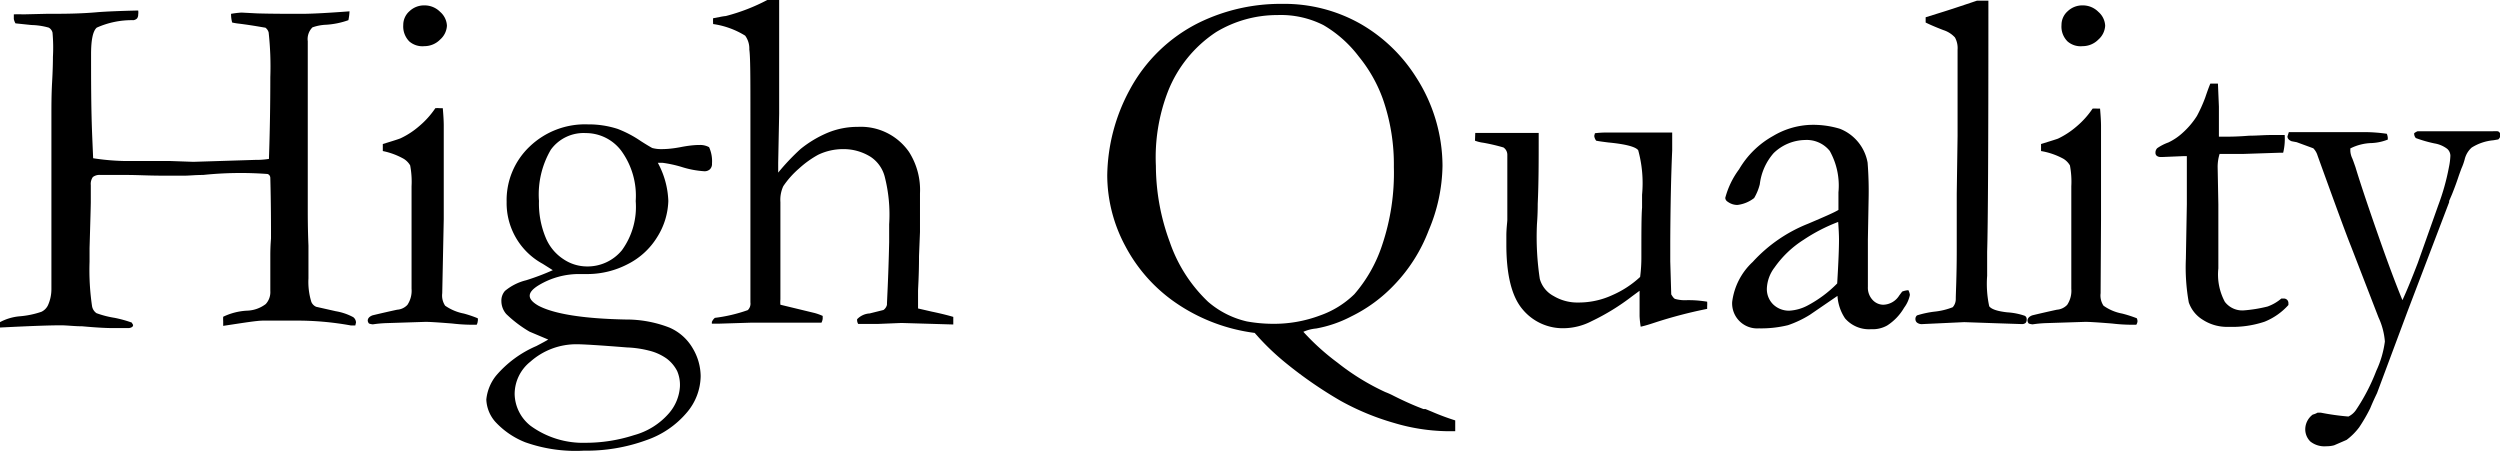
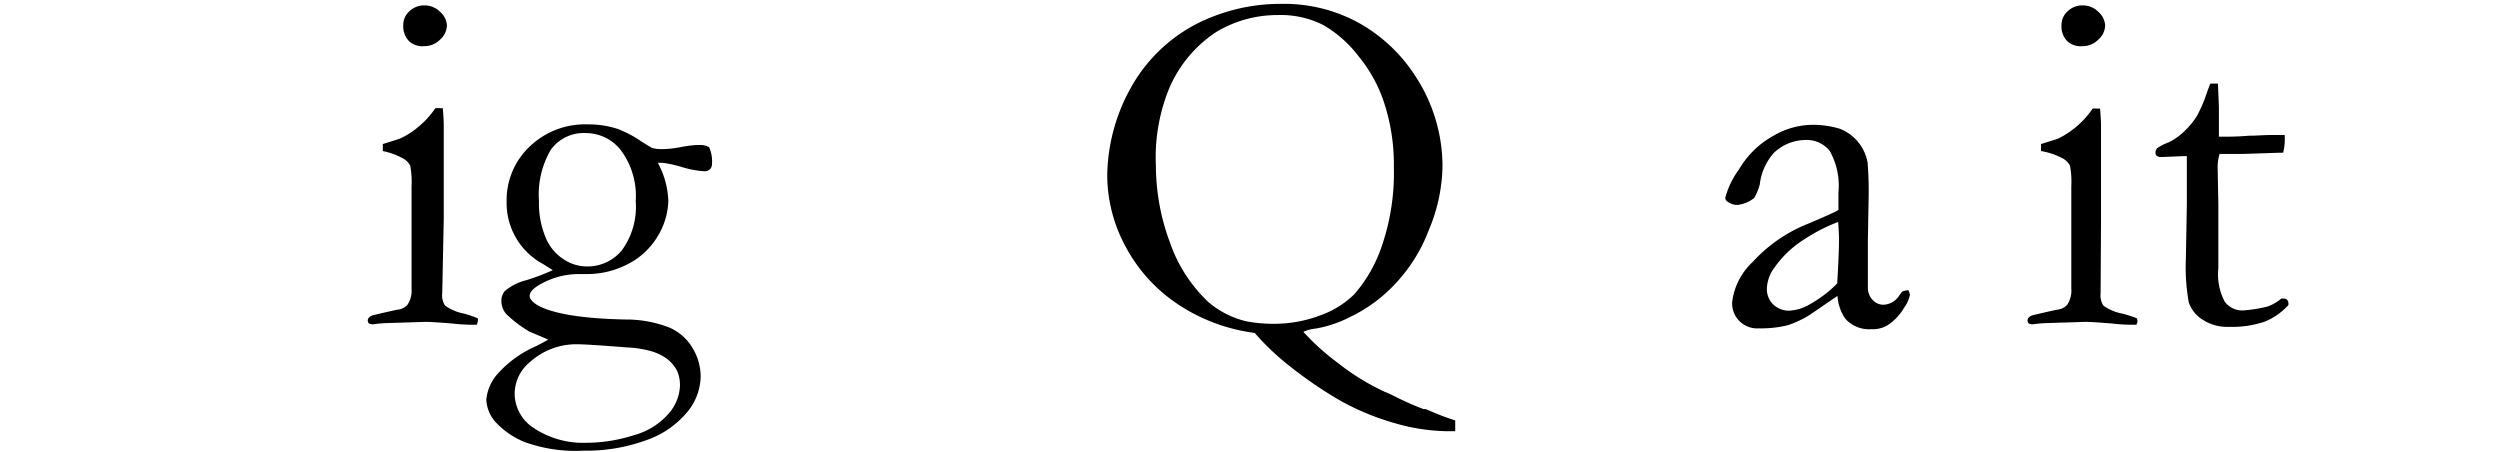
<svg xmlns="http://www.w3.org/2000/svg" viewBox="0 0 180.9 32.7">
  <g id="レイヤー_2" data-name="レイヤー 2">
    <g id="レイヤー_1-2" data-name="レイヤー 1">
-       <path d="M0,23.7l0-.39a3.71,3.71,0,0,1,1.39-.42A6.45,6.45,0,0,0,3,22.56a1,1,0,0,0,.47-.47,2.83,2.83,0,0,0,.25-1.17l0-1.34,0-1.23,0-1.44c0-.6,0-1.35,0-2.25s0-1.37,0-1.43V8.43c0-.77,0-1.59.05-2.48s.06-1.49.06-1.83A12.21,12.21,0,0,0,3.8,2.36.57.57,0,0,0,3.53,2a5,5,0,0,0-1.26-.19L1.12,1.69A1,1,0,0,1,1,1.37c0-.09,0-.2,0-.33a6.46,6.46,0,0,1,.66,0L3.36,1C4.53,1,5.77,1,7.08.88,7.73.83,8.7.79,10,.76a1,1,0,0,1,0,.29.47.47,0,0,1-.08.28.46.46,0,0,1-.27.13A6.21,6.21,0,0,0,7,2c-.28.25-.41.89-.41,1.93,0,1.89,0,3.85.08,5.87l.07,1.65A16.65,16.65,0,0,0,9,11.65l.7,0,2.59,0,1.7.06,4.47-.14a6,6,0,0,0,1-.07c.07-2,.1-4,.1-5.91a22.8,22.8,0,0,0-.12-3.24A.63.63,0,0,0,19.2,2c-.08,0-.68-.13-1.83-.28a4.85,4.85,0,0,1-.57-.09A2.25,2.25,0,0,1,16.72,1a7.26,7.26,0,0,1,.75-.09l1.16.06C19.7,1,20.77,1,21.85,1c.69,0,1.84-.06,3.44-.18a3.85,3.85,0,0,1-.08.64,5.86,5.86,0,0,1-1.6.33,3.35,3.35,0,0,0-1,.19,1.19,1.19,0,0,0-.34,1c0,.11,0,.24,0,.38,0,.42,0,.7,0,.83V7.51l0,1.63,0,3.06,0,2.88c0,.58,0,1.47.05,2.69v2.37a4.93,4.93,0,0,0,.21,1.71.67.67,0,0,0,.35.35l1.42.32a4.09,4.09,0,0,1,1.26.43.5.5,0,0,1,.2.39l-.05.21-.09,0-.23,0a21.72,21.72,0,0,0-4-.35c-1.1,0-1.89,0-2.35,0s-1.43.16-2.89.38c0-.15,0-.26,0-.33a2.86,2.86,0,0,1,0-.33,4.5,4.5,0,0,1,1.72-.44A2.35,2.35,0,0,0,19.23,22a1.27,1.27,0,0,0,.33-.94V18.49c0-.76.05-1.18.05-1.25,0-1,0-2.45-.05-4.36,0-.16-.1-.26-.2-.29a26.3,26.3,0,0,0-4.67.07c-.56,0-1,.05-1.27.05l-1.76,0c-.9,0-1.73-.05-2.49-.05l-1,0-.9,0a.79.79,0,0,0-.55.15.86.86,0,0,0-.15.58l0,1.23q0,.3-.09,3.33c0,.41,0,.75,0,1a17.9,17.9,0,0,0,.18,3.2.78.78,0,0,0,.32.51A6.87,6.87,0,0,0,8.3,23a8.91,8.91,0,0,1,1.23.34l.1.17a.18.18,0,0,1-.07.15.51.51,0,0,1-.3.08H8.93l-.76,0c-.59,0-1.34-.05-2.23-.13-.57,0-1.08-.07-1.53-.07q-1.12,0-3.6.12Z" />
      <path d="M27.7,10.93l0-.51Q28.86,10.07,29,10a5.79,5.79,0,0,0,1.33-.87,6.24,6.24,0,0,0,1.17-1.3,1.6,1.6,0,0,1,.33,0l.21,0c.05.56.07,1,.07,1.23,0,.06,0,.32,0,.79v6L32,21.22a1.33,1.33,0,0,0,.21.9,3.53,3.53,0,0,0,1.36.57,8.72,8.72,0,0,1,1,.34.46.46,0,0,1,0,.21.63.63,0,0,1-.08.26c-.46,0-1,0-1.76-.09-1-.08-1.62-.12-1.94-.12l-2.81.09a8.41,8.41,0,0,0-1,.09,1.08,1.08,0,0,1-.28-.06.37.37,0,0,1-.09-.21c0-.16.11-.29.34-.38,0,0,.64-.16,1.79-.41a1.11,1.11,0,0,0,.74-.35,1.84,1.84,0,0,0,.3-1.17c0-.91,0-3.37,0-7.41a6.33,6.33,0,0,0-.1-1.51,1.37,1.37,0,0,0-.47-.48A5.18,5.18,0,0,0,27.7,10.93Zm1.48-9.12a1.32,1.32,0,0,1,.45-1A1.53,1.53,0,0,1,30.71.39a1.58,1.58,0,0,1,1.14.47,1.41,1.41,0,0,1,.49,1,1.43,1.43,0,0,1-.49,1,1.59,1.59,0,0,1-1.14.48A1.45,1.45,0,0,1,29.62,3,1.54,1.54,0,0,1,29.18,1.81Z" />
      <path d="M39.67,24.57,38.32,24a8.77,8.77,0,0,1-1.69-1.28,1.44,1.44,0,0,1-.35-.93,1.06,1.06,0,0,1,.26-.74,3.8,3.8,0,0,1,1.53-.77A17.46,17.46,0,0,0,40,19.55l-.73-.46a5,5,0,0,1-2.61-4.48,5.34,5.34,0,0,1,1.66-4A5.79,5.79,0,0,1,42.54,9a6.79,6.79,0,0,1,2.16.33,8.1,8.1,0,0,1,1.67.88c.47.3.75.46.83.5a2.41,2.41,0,0,0,.63.08c.2,0,.68,0,1.45-.15s1.22-.15,1.36-.15a1.35,1.35,0,0,1,.67.16,2.45,2.45,0,0,1,.21,1.18.54.54,0,0,1-.15.42.57.57,0,0,1-.43.14,6.85,6.85,0,0,1-1.62-.31,8.71,8.71,0,0,0-1.38-.3l-.34,0a6.2,6.2,0,0,1,.76,2.76,5.17,5.17,0,0,1-.79,2.59,5.29,5.29,0,0,1-2.18,2,6.32,6.32,0,0,1-2.82.7l-.59,0a5.66,5.66,0,0,0-3,.81c-.44.27-.65.52-.65.76s.21.48.63.72c1.11.59,3.22.94,6.33,1a8.61,8.61,0,0,1,3.14.58,3.59,3.59,0,0,1,1.7,1.51,4,4,0,0,1,.57,2,4.13,4.13,0,0,1-1,2.64,6.66,6.66,0,0,1-2.93,2,12.63,12.63,0,0,1-4.52.76A10.88,10.88,0,0,1,38,32a5.88,5.88,0,0,1-2.17-1.49,2.59,2.59,0,0,1-.64-1.6,3.28,3.28,0,0,1,.7-1.72,7.94,7.94,0,0,1,2.92-2.15C39.21,24.83,39.51,24.67,39.67,24.57Zm-1.28,6.24a6.44,6.44,0,0,0,4,1.23,11.39,11.39,0,0,0,3.48-.55,5.13,5.13,0,0,0,2.53-1.58,3.25,3.25,0,0,0,.8-1.94A2.54,2.54,0,0,0,49,26.85a2.62,2.62,0,0,0-.77-.91,3.74,3.74,0,0,0-1.27-.57,7.56,7.56,0,0,0-1.6-.23c-2-.16-3.18-.23-3.62-.23a5,5,0,0,0-3.36,1.26,3,3,0,0,0-1.14,2.36A3,3,0,0,0,38.39,30.81ZM39,14.54a6.42,6.42,0,0,0,.48,2.64,3.39,3.39,0,0,0,1.3,1.58,3.06,3.06,0,0,0,1.67.52A3.22,3.22,0,0,0,45,18.11a5.34,5.34,0,0,0,1-3.56,5.53,5.53,0,0,0-1.06-3.66,3.21,3.21,0,0,0-2.55-1.26,2.93,2.93,0,0,0-2.53,1.2A6.41,6.41,0,0,0,39,14.54Z" />
-       <path d="M51.73,23a11.21,11.21,0,0,0,2.38-.56.65.65,0,0,0,.19-.56l0-1.16,0-2.05,0-5.24,0-2V10.07l0-1.71c0-2.67,0-4.26-.08-4.78a1.58,1.58,0,0,0-.3-1,6,6,0,0,0-2.32-.84V1.67a2.88,2.88,0,0,1,0-.35l.48-.09a3.64,3.64,0,0,1,.44-.07,13.86,13.86,0,0,0,3-1.16h.86c0,.33,0,1.37,0,3.11V8.23l-.07,3.55c0,.21,0,.45,0,.71a16.23,16.23,0,0,1,1.62-1.71,8.14,8.14,0,0,1,1.95-1.17,5.63,5.63,0,0,1,2.19-.43A4.24,4.24,0,0,1,65.78,11a5.12,5.12,0,0,1,.79,3l0,1.79v1l-.07,1.74c0,1.44-.07,2.29-.07,2.56s0,.72,0,1.23l1,.23c.67.14,1.18.27,1.55.38l0,.55-3.75-.11-1.72.07-1,0H62.1a.54.54,0,0,1-.08-.26V23.1a1.36,1.36,0,0,1,.91-.42l1-.25a.65.65,0,0,0,.25-.37c0-.3.1-1.81.16-4.53l0-1.3a11.05,11.05,0,0,0-.31-3.4A2.46,2.46,0,0,0,63,11.35a3.69,3.69,0,0,0-2-.56,4.16,4.16,0,0,0-1.8.41,7.15,7.15,0,0,0-1.39,1,6.5,6.5,0,0,0-1.13,1.27,2.34,2.34,0,0,0-.21,1.15l0,1.23,0,1.28c0,.1,0,.83,0,2.19l0,1.12,0,1.22a2.2,2.2,0,0,0,0,.39l2.48.6a4,4,0,0,1,.58.21l0,.2a.81.81,0,0,1-.09.29l-.77,0-1.37,0-3,0-2.26.07-.53,0,0-.12A.75.75,0,0,1,51.73,23Z" />
      <path d="M86.78,1.63a13.45,13.45,0,0,1,6-1.35,11.18,11.18,0,0,1,5.69,1.46,11.57,11.57,0,0,1,4,3.85A11.91,11.91,0,0,1,104.38,12a12.33,12.33,0,0,1-1,4.67,11.67,11.67,0,0,1-2.49,3.94,10.85,10.85,0,0,1-3.12,2.29,8.87,8.87,0,0,1-2.53.87,2.92,2.92,0,0,0-.93.24,17.09,17.09,0,0,0,2.47,2.23,17,17,0,0,0,3.46,2.13,5.55,5.55,0,0,1,.58.26q.93.47,1.77.81l.41.16.15,0,.46.19a17.38,17.38,0,0,0,1.69.63c0,.11,0,.19,0,.25l0,.21v.32h-.69a14.06,14.06,0,0,1-3.75-.6A18.31,18.31,0,0,1,97,29a30.29,30.29,0,0,1-3.88-2.67,18,18,0,0,1-2.33-2.24A13,13,0,0,1,85.21,22a11.46,11.46,0,0,1-3.78-4.19,10.88,10.88,0,0,1-1.31-5.11,13.34,13.34,0,0,1,1.62-6.19A11.47,11.47,0,0,1,86.78,1.63Zm3.45,21.63a10.8,10.8,0,0,0,1.81.17,9.46,9.46,0,0,0,3.47-.6A6.73,6.73,0,0,0,98,21.29,10.35,10.35,0,0,0,100,17.77a16.31,16.31,0,0,0,.86-5.69,14.39,14.39,0,0,0-.79-4.9A10.45,10.45,0,0,0,98.33,4.1a8.75,8.75,0,0,0-2.56-2.28,6.82,6.82,0,0,0-3.34-.73A8.55,8.55,0,0,0,88,2.32,9.17,9.17,0,0,0,84.52,6.6,13.23,13.23,0,0,0,83.64,12a16,16,0,0,0,1,5.5,10.79,10.79,0,0,0,2.77,4.33A6.5,6.5,0,0,0,90.23,23.26Z" />
-       <path d="M106.75,9.62h1.32l.57,0,.46,0c1.2,0,2,0,2.24,0l0,.33c0,1.66,0,3.26-.07,4.8,0,.92-.06,1.44-.06,1.57a20.3,20.3,0,0,0,.21,3.86,2,2,0,0,0,1,1.24,3.35,3.35,0,0,0,1.8.47,5.8,5.8,0,0,0,2.46-.54,7.15,7.15,0,0,0,2-1.31,10.94,10.94,0,0,0,.09-1.47c0-1.75,0-2.93.05-3.54,0-.36,0-.68,0-.94a9,9,0,0,0-.28-3.22c-.19-.25-.9-.44-2.15-.56-.41-.05-.7-.09-.89-.13a.69.69,0,0,1-.14-.35l.05-.19a6.88,6.88,0,0,1,.9-.05l2.79,0,1.58,0H121l0,1.29q-.12,2.67-.14,6.61l0,1.42.07,2.39c.11.19.2.3.28.33a2.66,2.66,0,0,0,.87.09h.15c.16,0,.59,0,1.3.11a2.33,2.33,0,0,1,0,.33v.19a33,33,0,0,0-3.81,1c-.39.13-.72.23-1,.29a6.69,6.69,0,0,1-.08-.76V21.52c0-.06,0-.22,0-.48l-.53.39a16.26,16.26,0,0,1-2.94,1.81,4.49,4.49,0,0,1-2,.51,3.78,3.78,0,0,1-3-1.37Q109,21,109,17.7c0-.12,0-.33,0-.63,0-.56.07-1,.07-1.18s0-.34,0-.77c0-.19,0-.35,0-.5s0-.34,0-.71,0-.63,0-.78,0-.37,0-.53l0-.93,0-.49a.64.64,0,0,0-.28-.51,14,14,0,0,0-1.45-.34,2.59,2.59,0,0,1-.61-.15Z" />
      <path d="M138.09,21a1,1,0,0,1,.11.34,2.33,2.33,0,0,1-.42.93,3.77,3.77,0,0,1-1.22,1.28,2.12,2.12,0,0,1-1.16.27,2.29,2.29,0,0,1-1.89-.78,3.29,3.29,0,0,1-.55-1.63l-2,1.37a7.64,7.64,0,0,1-1.58.75,8.15,8.15,0,0,1-2.11.23,1.81,1.81,0,0,1-1.93-1.91,4.75,4.75,0,0,1,1.49-2.9,10.79,10.79,0,0,1,4-2.76c1.2-.51,1.93-.83,2.2-1,0-.39,0-.81,0-1.27a5.14,5.14,0,0,0-.63-3,2.14,2.14,0,0,0-1.79-.79,3.35,3.35,0,0,0-2.27.95,4.15,4.15,0,0,0-1,2.25,3.74,3.74,0,0,1-.41,1,2.43,2.43,0,0,1-1.21.5,1.17,1.17,0,0,1-.7-.23.35.35,0,0,1-.18-.28,6.06,6.06,0,0,1,1-2.07,6.52,6.52,0,0,1,2.46-2.41,5.68,5.68,0,0,1,2.59-.8,6.65,6.65,0,0,1,2.25.28,3.24,3.24,0,0,1,2,2.45,26.56,26.56,0,0,1,.07,2.76l-.05,2.79v2c0,.27,0,.5,0,.69,0,.34,0,.59,0,.75a1.29,1.29,0,0,0,.33.93,1.06,1.06,0,0,0,.79.36,1.4,1.4,0,0,0,1.15-.67l.21-.28A1.41,1.41,0,0,1,138.09,21Zm-5.15-.51c.09-1.48.13-2.53.13-3.14q0-.48-.06-1.29a12.45,12.45,0,0,0-2.5,1.29,7.41,7.41,0,0,0-2.1,2,2.68,2.68,0,0,0-.56,1.53,1.55,1.55,0,0,0,.46,1.15,1.64,1.64,0,0,0,1.18.45,3.2,3.2,0,0,0,1.32-.38A8.76,8.76,0,0,0,132.94,20.51Z" />
-       <path d="M139.34,1.63V1.25l1.09-.34c.59-.18,1.46-.47,2.62-.86h.83V1q0,14.45-.09,17.22c0,1.09,0,1.67,0,1.74a7.68,7.68,0,0,0,.15,2.2c.15.21.58.36,1.3.44a4.78,4.78,0,0,1,1.27.25.26.26,0,0,1,.14.25.36.36,0,0,1-.08.27.42.42,0,0,1-.29.08l-1.84-.06-2.31-.08-3,.14a.57.57,0,0,1-.42-.11.33.33,0,0,1-.11-.25.32.32,0,0,1,.12-.27,7,7,0,0,1,1.26-.27,5,5,0,0,0,1.32-.32.89.89,0,0,0,.22-.59c0-.43.07-1.62.07-3.57l0-4.05.06-4.18,0-4.18,0-2.06a1.59,1.59,0,0,0-.19-.89,1.93,1.93,0,0,0-.83-.53C140,1.94,139.58,1.75,139.34,1.63Z" />
      <path d="M147.69,10.93l0-.51q1.14-.35,1.23-.39a6,6,0,0,0,1.33-.87,6.24,6.24,0,0,0,1.17-1.3,1.6,1.6,0,0,1,.33,0l.21,0c.05.56.07,1,.07,1.23,0,.06,0,.32,0,.79v6L152,21.22a1.33,1.33,0,0,0,.21.9,3.38,3.38,0,0,0,1.35.57,9,9,0,0,1,1.06.34.63.63,0,0,1,.05.21.54.54,0,0,1-.09.26c-.45,0-1,0-1.75-.09-1-.08-1.62-.12-1.94-.12l-2.81.09a8.41,8.41,0,0,0-1,.09,1.08,1.08,0,0,1-.28-.06.37.37,0,0,1-.09-.21c0-.16.11-.29.34-.38,0,0,.64-.16,1.79-.41a1.14,1.14,0,0,0,.74-.35,1.84,1.84,0,0,0,.3-1.17c0-.91,0-3.37,0-7.41a6.33,6.33,0,0,0-.1-1.51,1.37,1.37,0,0,0-.47-.48A5.18,5.18,0,0,0,147.69,10.93Zm1.48-9.12a1.32,1.32,0,0,1,.45-1A1.53,1.53,0,0,1,150.7.39a1.58,1.58,0,0,1,1.14.47,1.41,1.41,0,0,1,.49,1,1.43,1.43,0,0,1-.49,1,1.59,1.59,0,0,1-1.14.48A1.44,1.44,0,0,1,149.61,3,1.51,1.51,0,0,1,149.17,1.81Z" />
      <path d="M159.94,6.05h.55l.07,1.67,0,2.17H161c.3,0,.88,0,1.74-.07.55,0,1.07-.05,1.58-.05l1,0a4.41,4.41,0,0,1,0,.56,4.06,4.06,0,0,1-.11.72H165l-2.72.09-1.35,0-.32,0a3.15,3.15,0,0,0-.14,1l.05,2.64,0,4.64a4.18,4.18,0,0,0,.47,2.42,1.59,1.59,0,0,0,1.37.62,10.34,10.34,0,0,0,1.72-.28,3.21,3.21,0,0,0,1-.58h.16a.35.35,0,0,1,.25.09.34.34,0,0,1,.1.26l0,.12a4.65,4.65,0,0,1-1.73,1.21,7.37,7.37,0,0,1-2.59.37,3.22,3.22,0,0,1-1.89-.52,2.37,2.37,0,0,1-1-1.25,14.35,14.35,0,0,1-.21-3.15l.07-3.95,0-1.9V12.3c0-.32,0-.65,0-1l-.3,0-1.44.06h-.14a.46.46,0,0,1-.29-.08.27.27,0,0,1-.1-.22.45.45,0,0,1,.13-.34,3.49,3.49,0,0,1,.8-.41,4.15,4.15,0,0,0,1.07-.73,5.75,5.75,0,0,0,1-1.19,10.67,10.67,0,0,0,.6-1.33Q159.81,6.35,159.94,6.05Z" />
-       <path d="M165.62,9.56l.65,0h.85l1.14,0,1.49,0,1.21,0a11.55,11.55,0,0,1,1.75.12,1,1,0,0,1,.07.28l0,.14a3.6,3.6,0,0,1-1.14.25,3.66,3.66,0,0,0-1.57.39l0,.19a1.47,1.47,0,0,0,.14.53c.06.14.13.35.23.63.26.87.81,2.55,1.67,5,.63,1.8,1.2,3.34,1.73,4.63.33-.71.69-1.6,1.11-2.69l1.48-4.17a16.26,16.26,0,0,0,.77-2.74,4.89,4.89,0,0,0,.11-.86.68.68,0,0,0-.23-.49,2.06,2.06,0,0,0-.91-.39,9.46,9.46,0,0,1-1.36-.39.48.48,0,0,1-.12-.35,1,1,0,0,1,.24-.14H176l1.18,0,1.76,0,1.13,0,.28,0a2.73,2.73,0,0,1,.4,0,.29.29,0,0,1,.18.28.41.41,0,0,1-.16.31l-.35.06a3.53,3.53,0,0,0-1.57.53,1.66,1.66,0,0,0-.51.87,4.3,4.3,0,0,1-.23.64c-.05.14-.14.37-.25.7s-.25.71-.43,1.16l-.21.49,0,.09-3,7.87L172,28.45c-.14.29-.31.65-.49,1.09a12.11,12.11,0,0,1-.8,1.38,4.52,4.52,0,0,1-.91.91l-.9.39a2,2,0,0,1-.56.07,1.64,1.64,0,0,1-1.16-.34,1.24,1.24,0,0,1-.37-.95,1.34,1.34,0,0,1,.54-1,1.51,1.51,0,0,0,.35-.14l.23,0a17.83,17.83,0,0,0,2,.28,1.39,1.39,0,0,0,.54-.46,14.18,14.18,0,0,0,1.48-2.85,7.27,7.27,0,0,0,.62-2.12,5.08,5.08,0,0,0-.46-1.74l-2-5.17q-.41-1-2.41-6.54a1.28,1.28,0,0,0-.31-.53l-1.2-.44-.37-.07c-.2-.08-.3-.2-.3-.35Z" />
    </g>
  </g>
</svg>